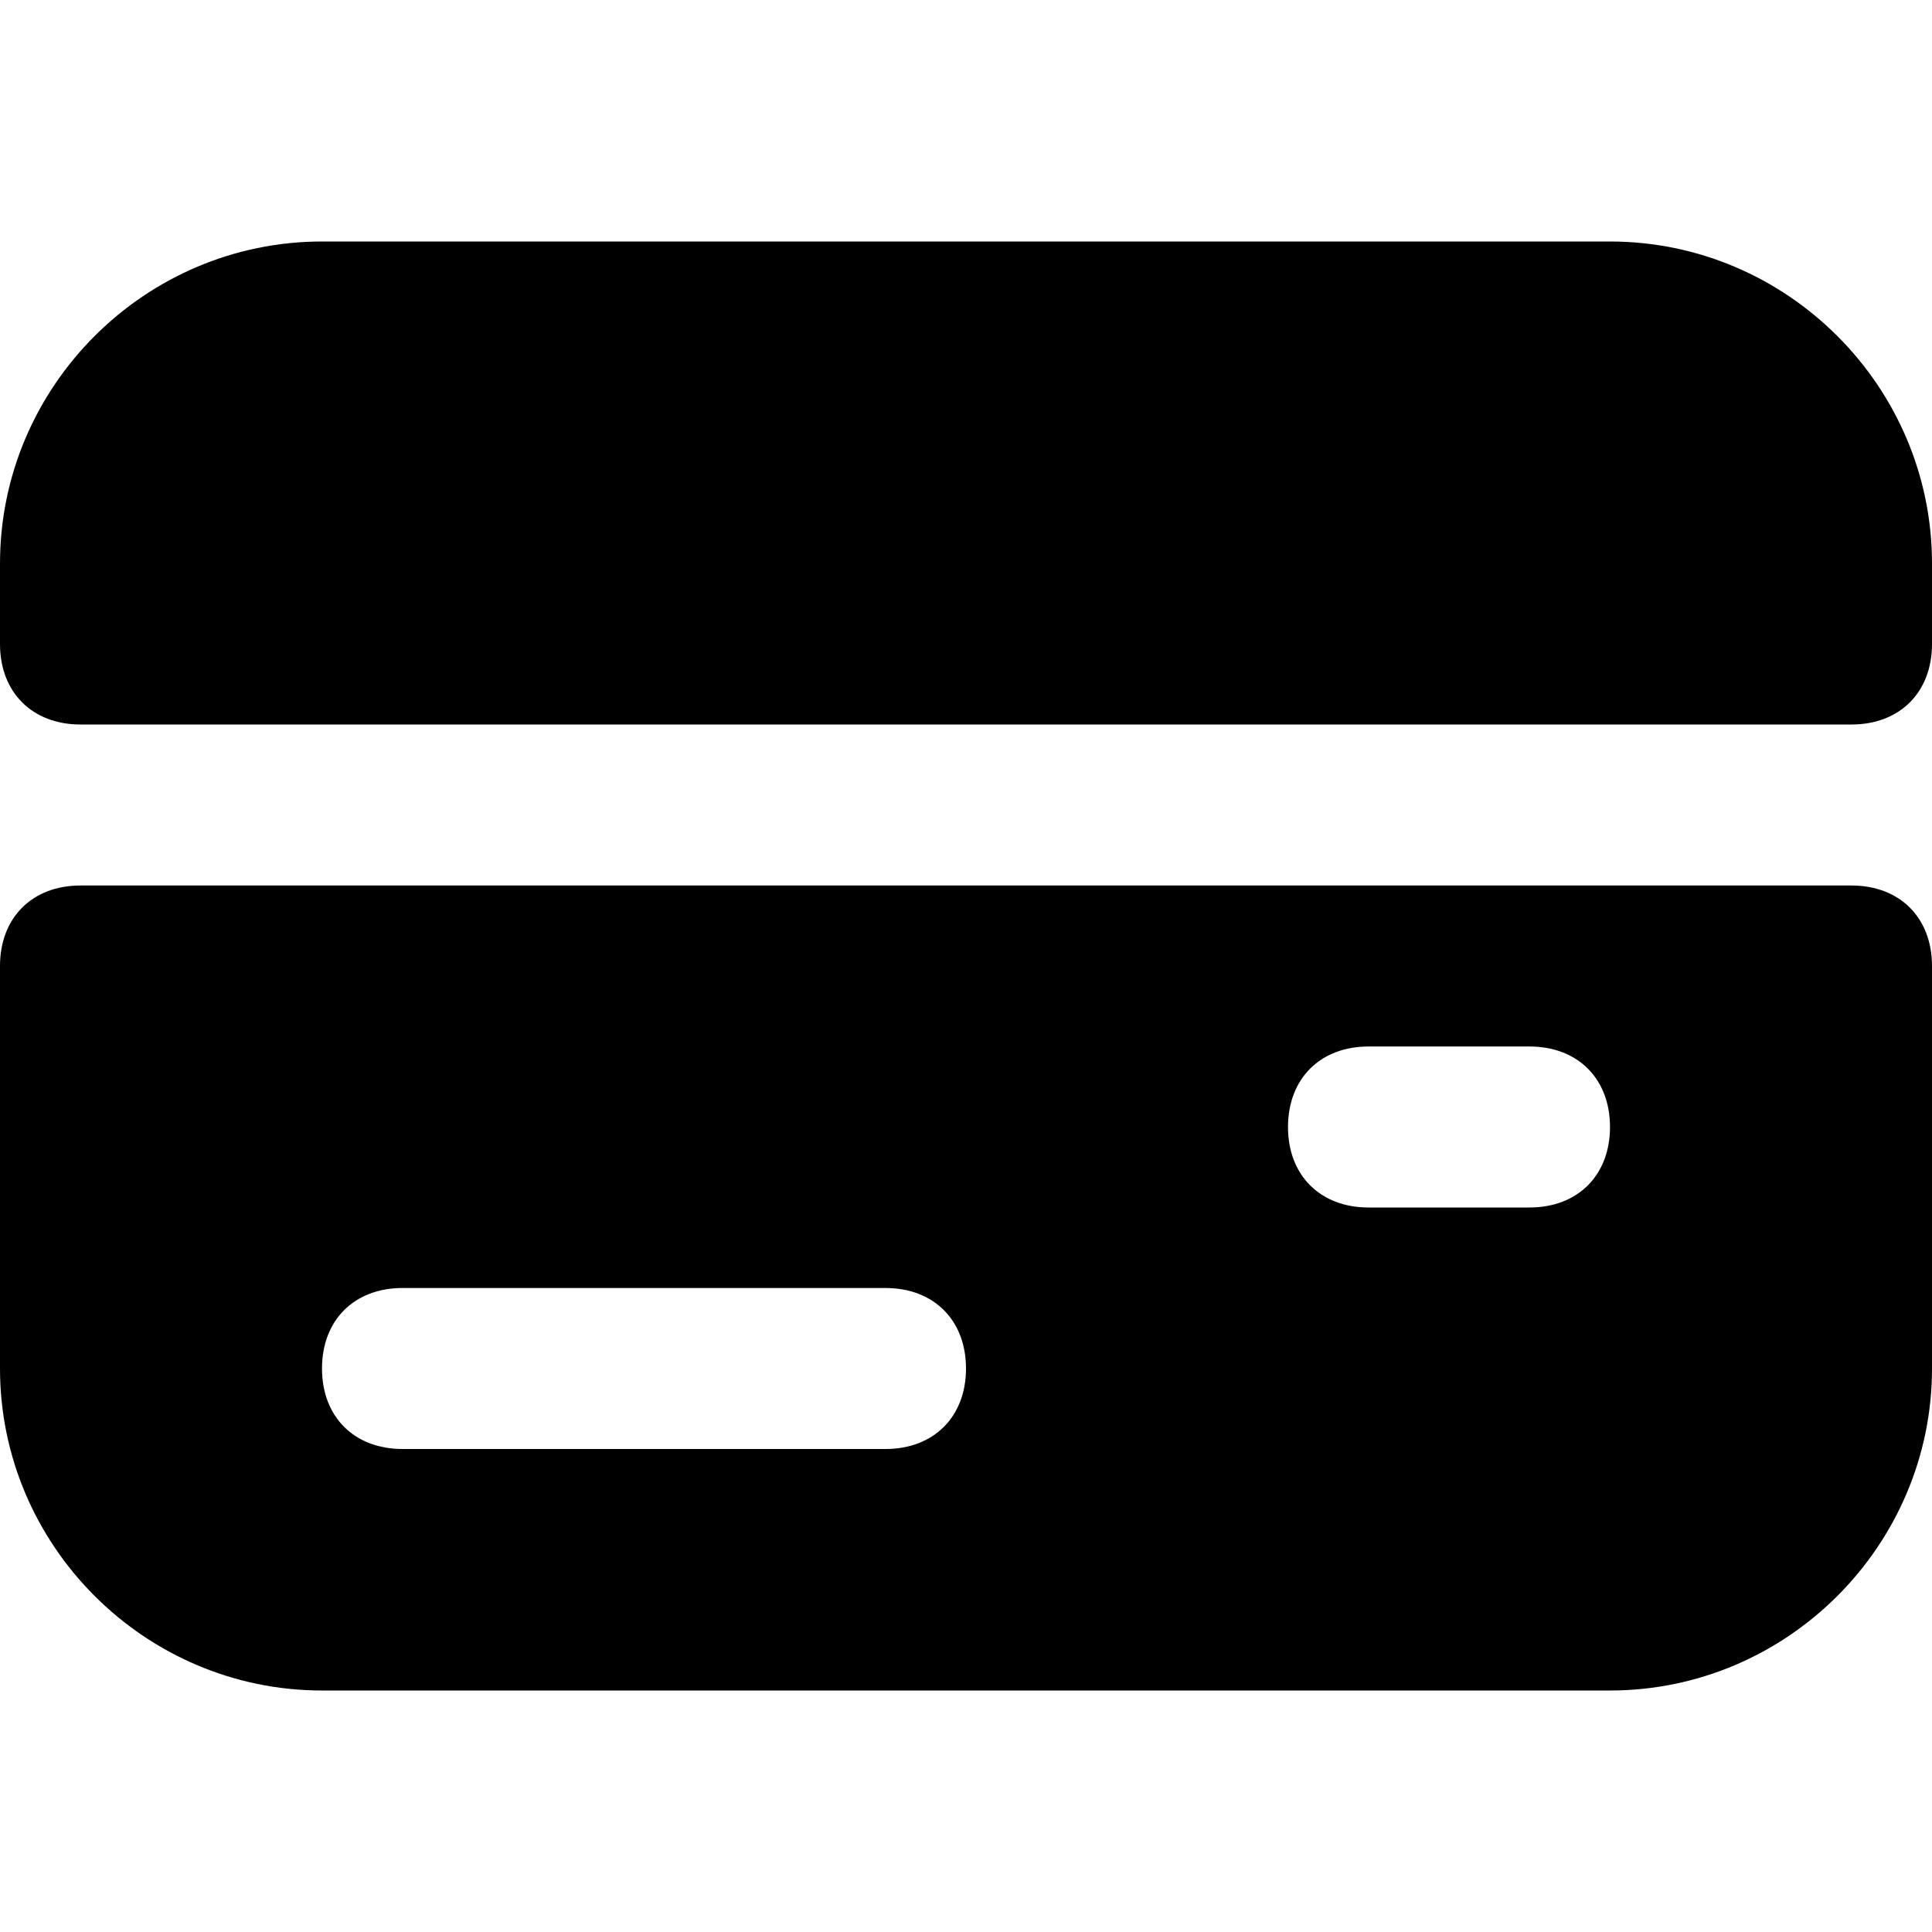
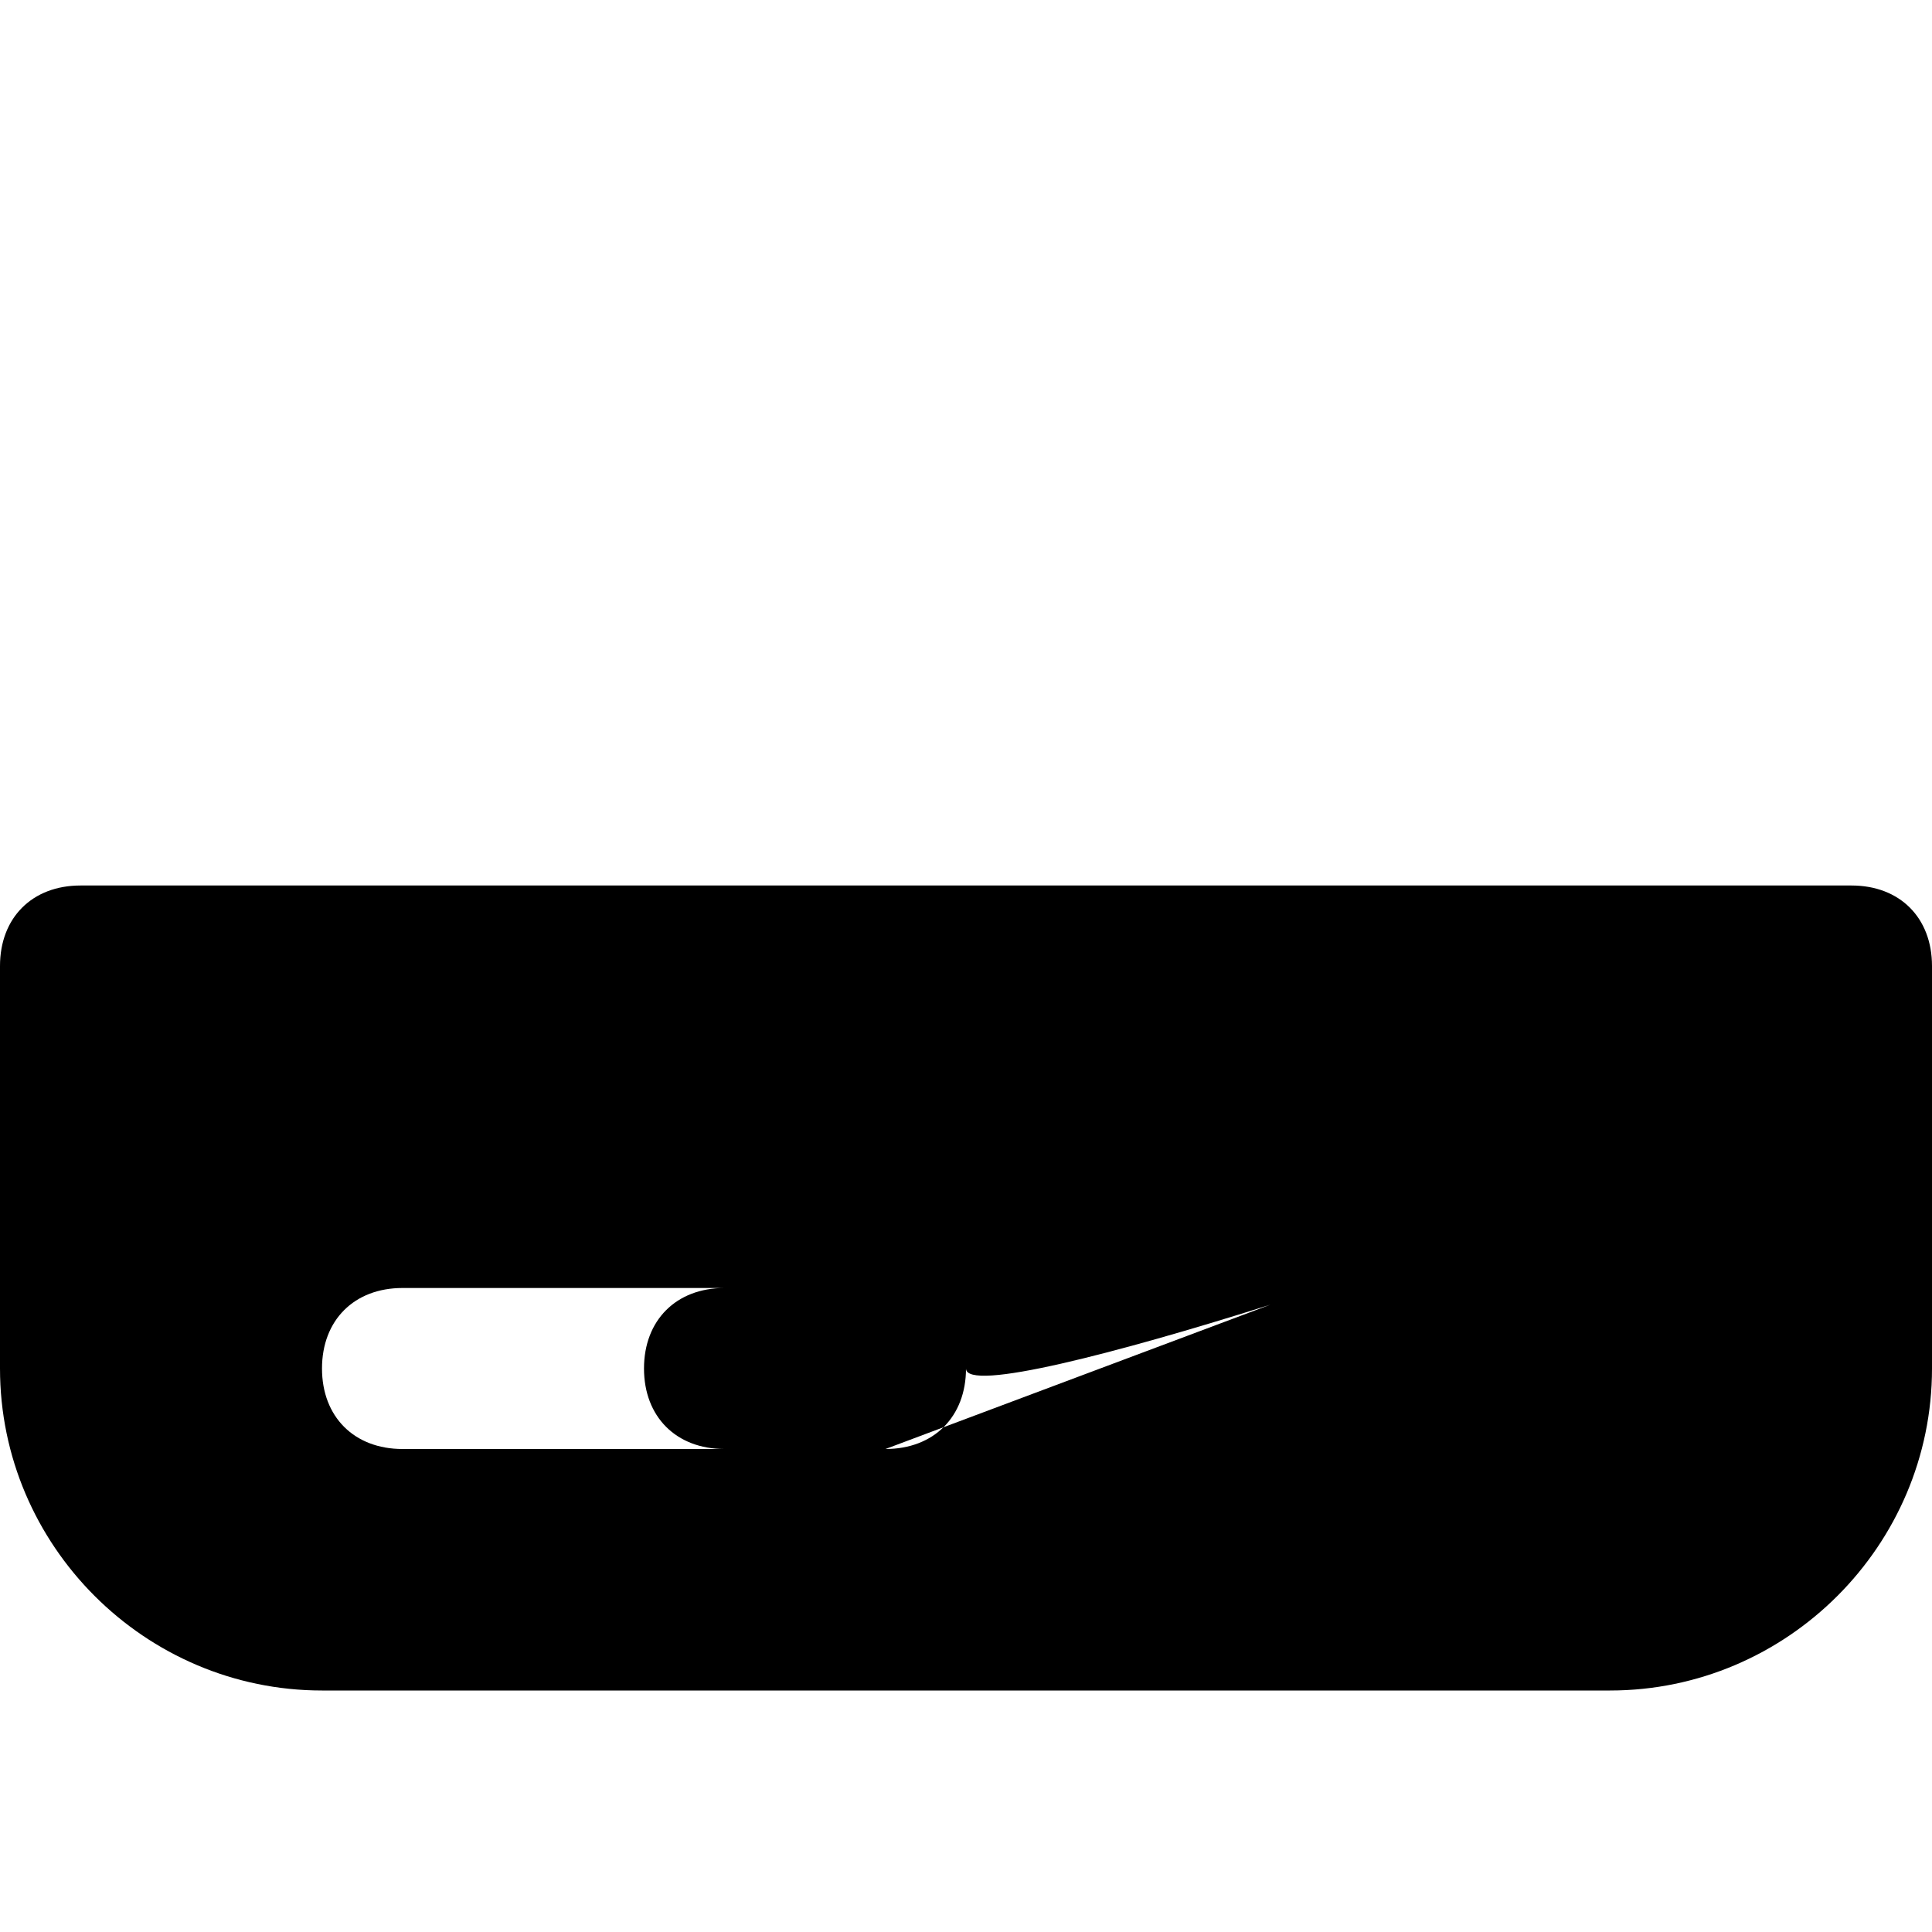
<svg xmlns="http://www.w3.org/2000/svg" style="enable-background:new 0 0 24 24;" version="1.1" viewBox="0 0 24 24" xml:space="preserve">
  <g id="info" />
  <g id="icons">
    <g id="card">
-       <path d="M20,3H4C1.8,3,0,4.8,0,7v1c0,0.6,0.4,1,1,1h22c0.6,0,1-0.4,1-1V7C24,4.8,22.2,3,20,3z" />
-       <path d="M23,11H1c-0.6,0-1,0.4-1,1v5c0,2.2,1.8,4,4,4h16c2.2,0,4-1.8,4-4v-5C24,11.4,23.6,11,23,11z M11,18H5c-0.6,0-1-0.4-1-1 s0.4-1,1-1h6c0.6,0,1,0.4,1,1S11.6,18,11,18z M19,15h-2c-0.6,0-1-0.4-1-1s0.4-1,1-1h2c0.6,0,1,0.4,1,1S19.6,15,19,15z" />
+       <path d="M23,11H1c-0.6,0-1,0.4-1,1v5c0,2.2,1.8,4,4,4h16c2.2,0,4-1.8,4-4v-5C24,11.4,23.6,11,23,11z M11,18H5c-0.6,0-1-0.4-1-1 s0.4-1,1-1h6c0.6,0,1,0.4,1,1S11.6,18,11,18z h-2c-0.6,0-1-0.4-1-1s0.4-1,1-1h2c0.6,0,1,0.4,1,1S19.6,15,19,15z" />
    </g>
  </g>
</svg>